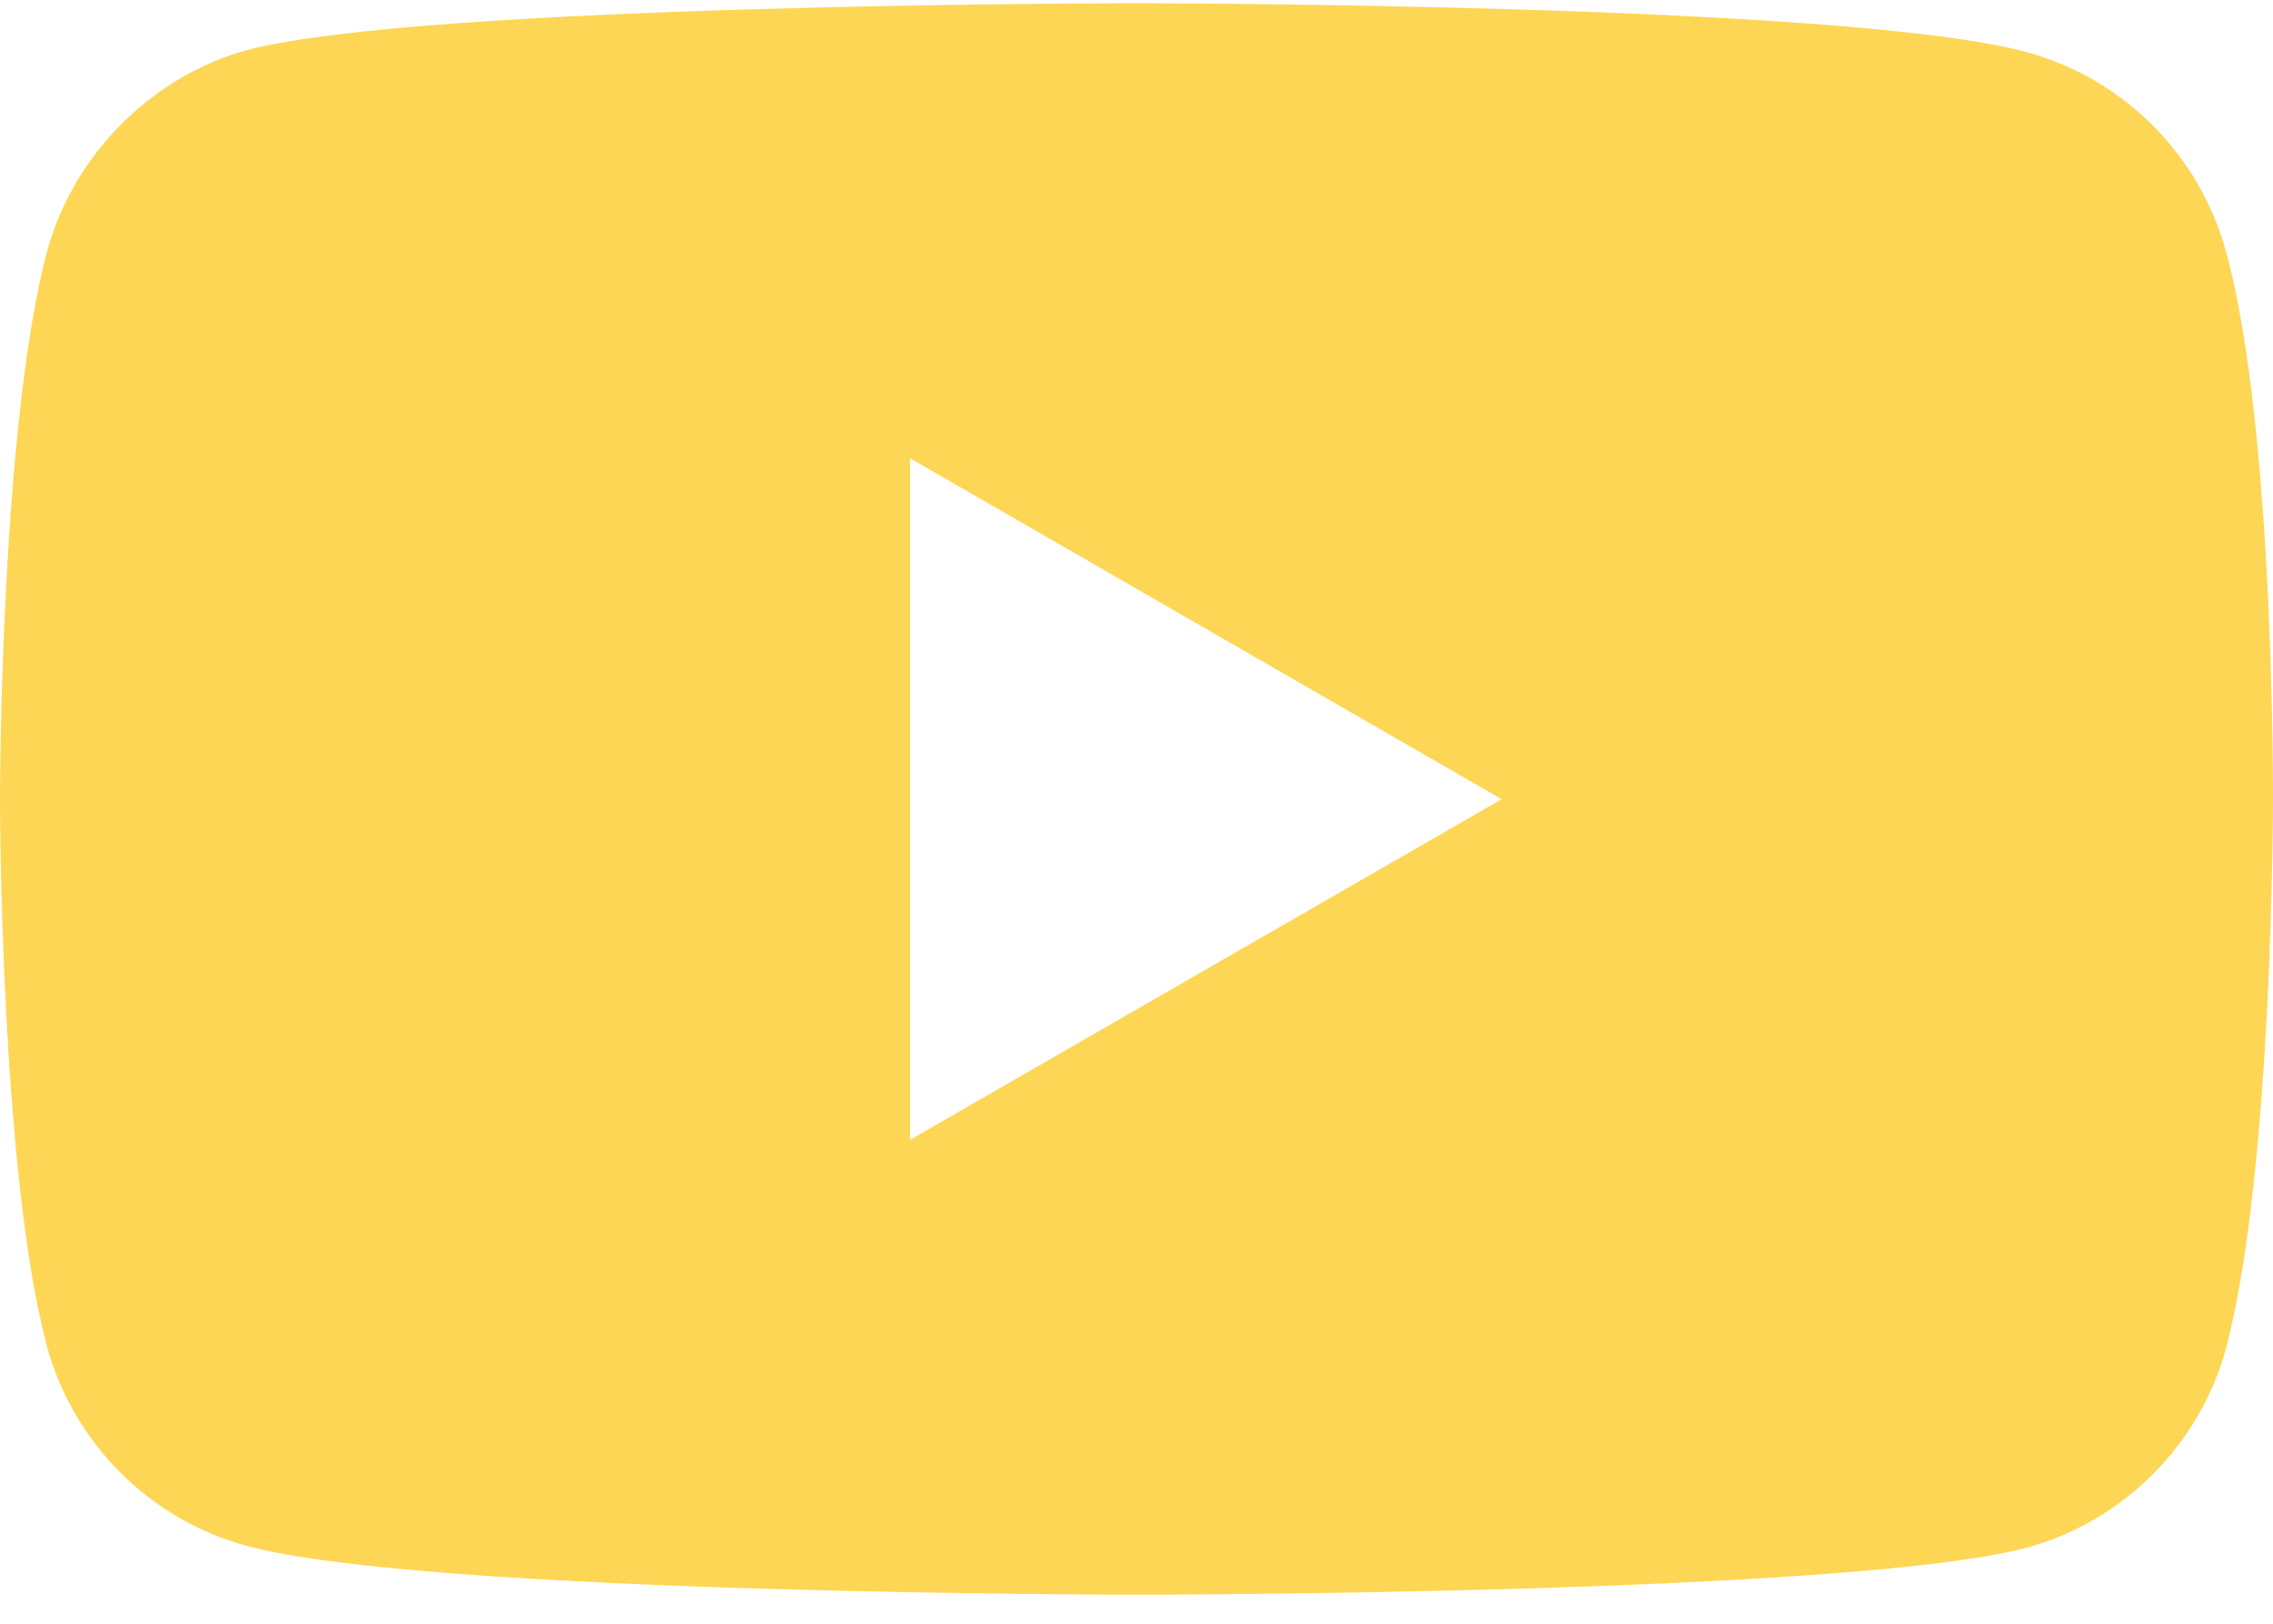
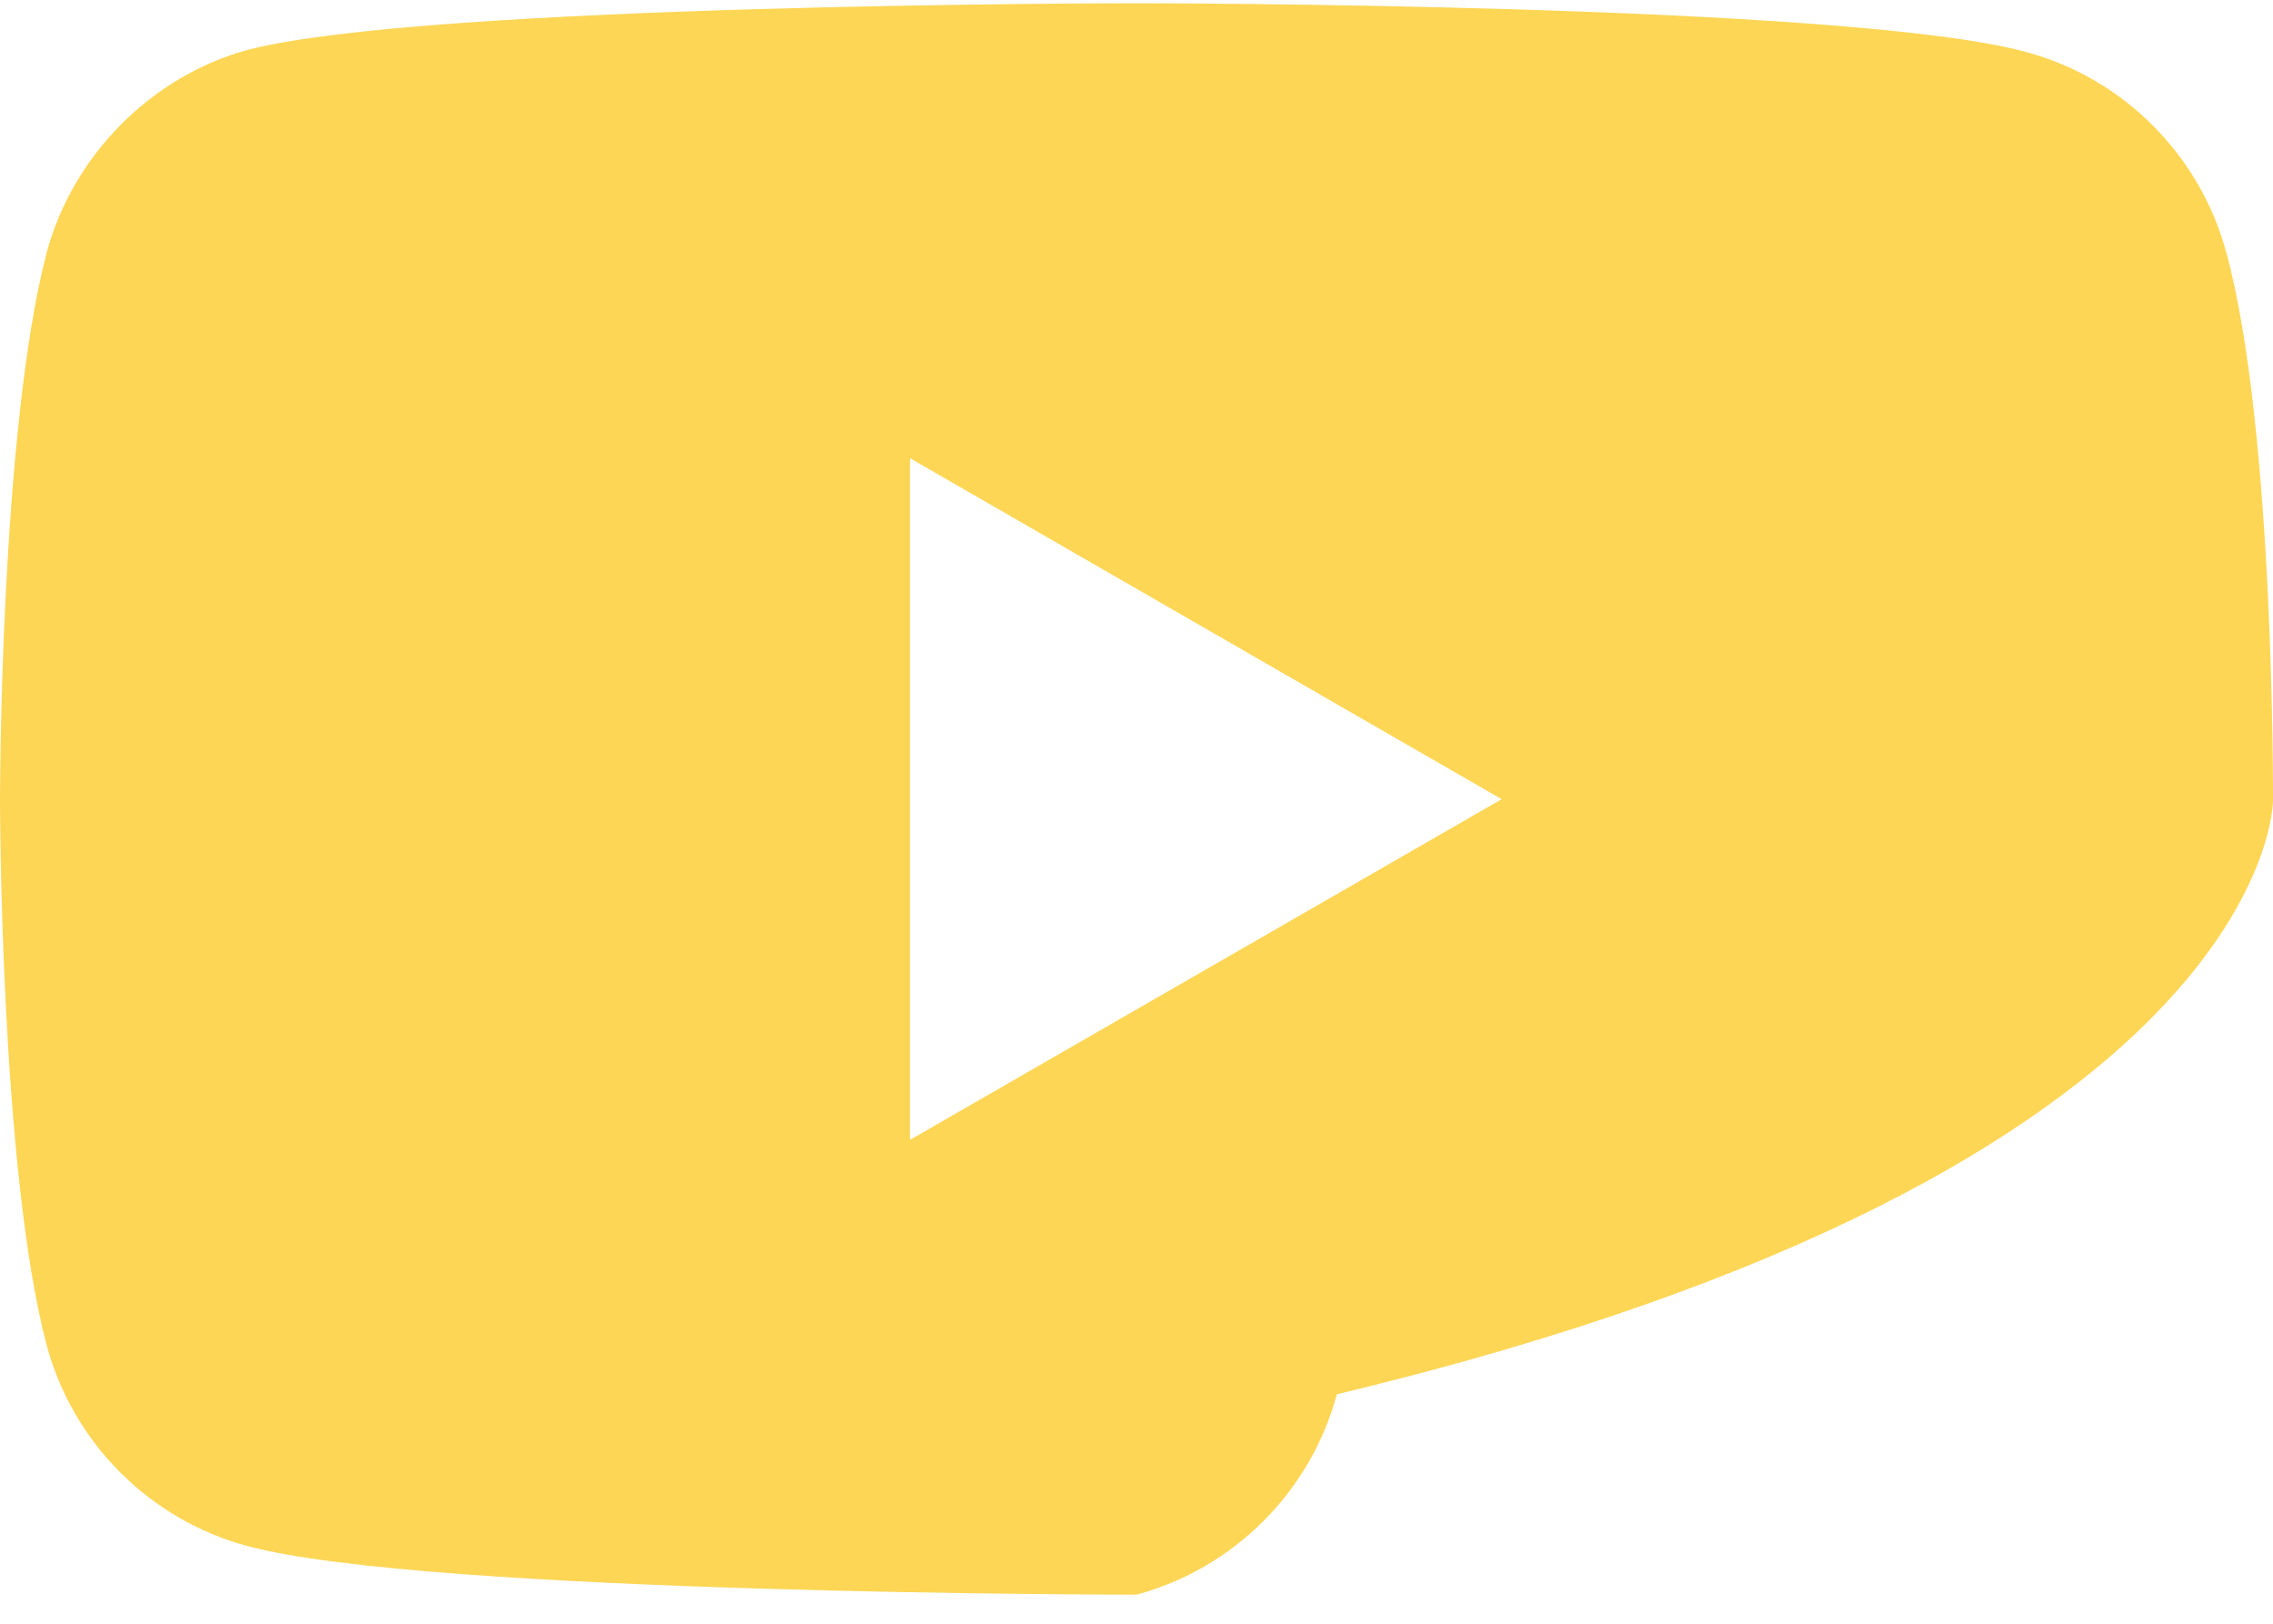
<svg xmlns="http://www.w3.org/2000/svg" width="14" height="10" viewBox="0 0 14 10">
  <g fill="none" fill-rule="evenodd">
    <g fill="#FDD655" fill-rule="nonzero">
      <g>
        <g>
-           <path d="M13.712 1.554C13.55.954 13.077.48 12.478.32 11.382.02 7 .02 7 .02s-4.382 0-5.478.288C.934.47.45.954.288 1.554 0 2.649 0 4.92 0 4.92s0 2.283.288 3.367c.162.6.635 1.073 1.234 1.234 1.107.3 5.478.3 5.478.3s4.382 0 5.478-.288c.6-.162 1.072-.634 1.234-1.234C14 7.204 14 4.933 14 4.933s.011-2.284-.288-3.38zM5.605 7.02V2.822l3.644 2.1L5.605 7.02z" transform="translate(-1527 -7147) translate(0 6955) translate(1527 192)" />
+           <path d="M13.712 1.554C13.55.954 13.077.48 12.478.32 11.382.02 7 .02 7 .02s-4.382 0-5.478.288C.934.47.45.954.288 1.554 0 2.649 0 4.92 0 4.92s0 2.283.288 3.367c.162.6.635 1.073 1.234 1.234 1.107.3 5.478.3 5.478.3c.6-.162 1.072-.634 1.234-1.234C14 7.204 14 4.933 14 4.933s.011-2.284-.288-3.38zM5.605 7.02V2.822l3.644 2.1L5.605 7.02z" transform="translate(-1527 -7147) translate(0 6955) translate(1527 192)" />
        </g>
      </g>
    </g>
  </g>
</svg>